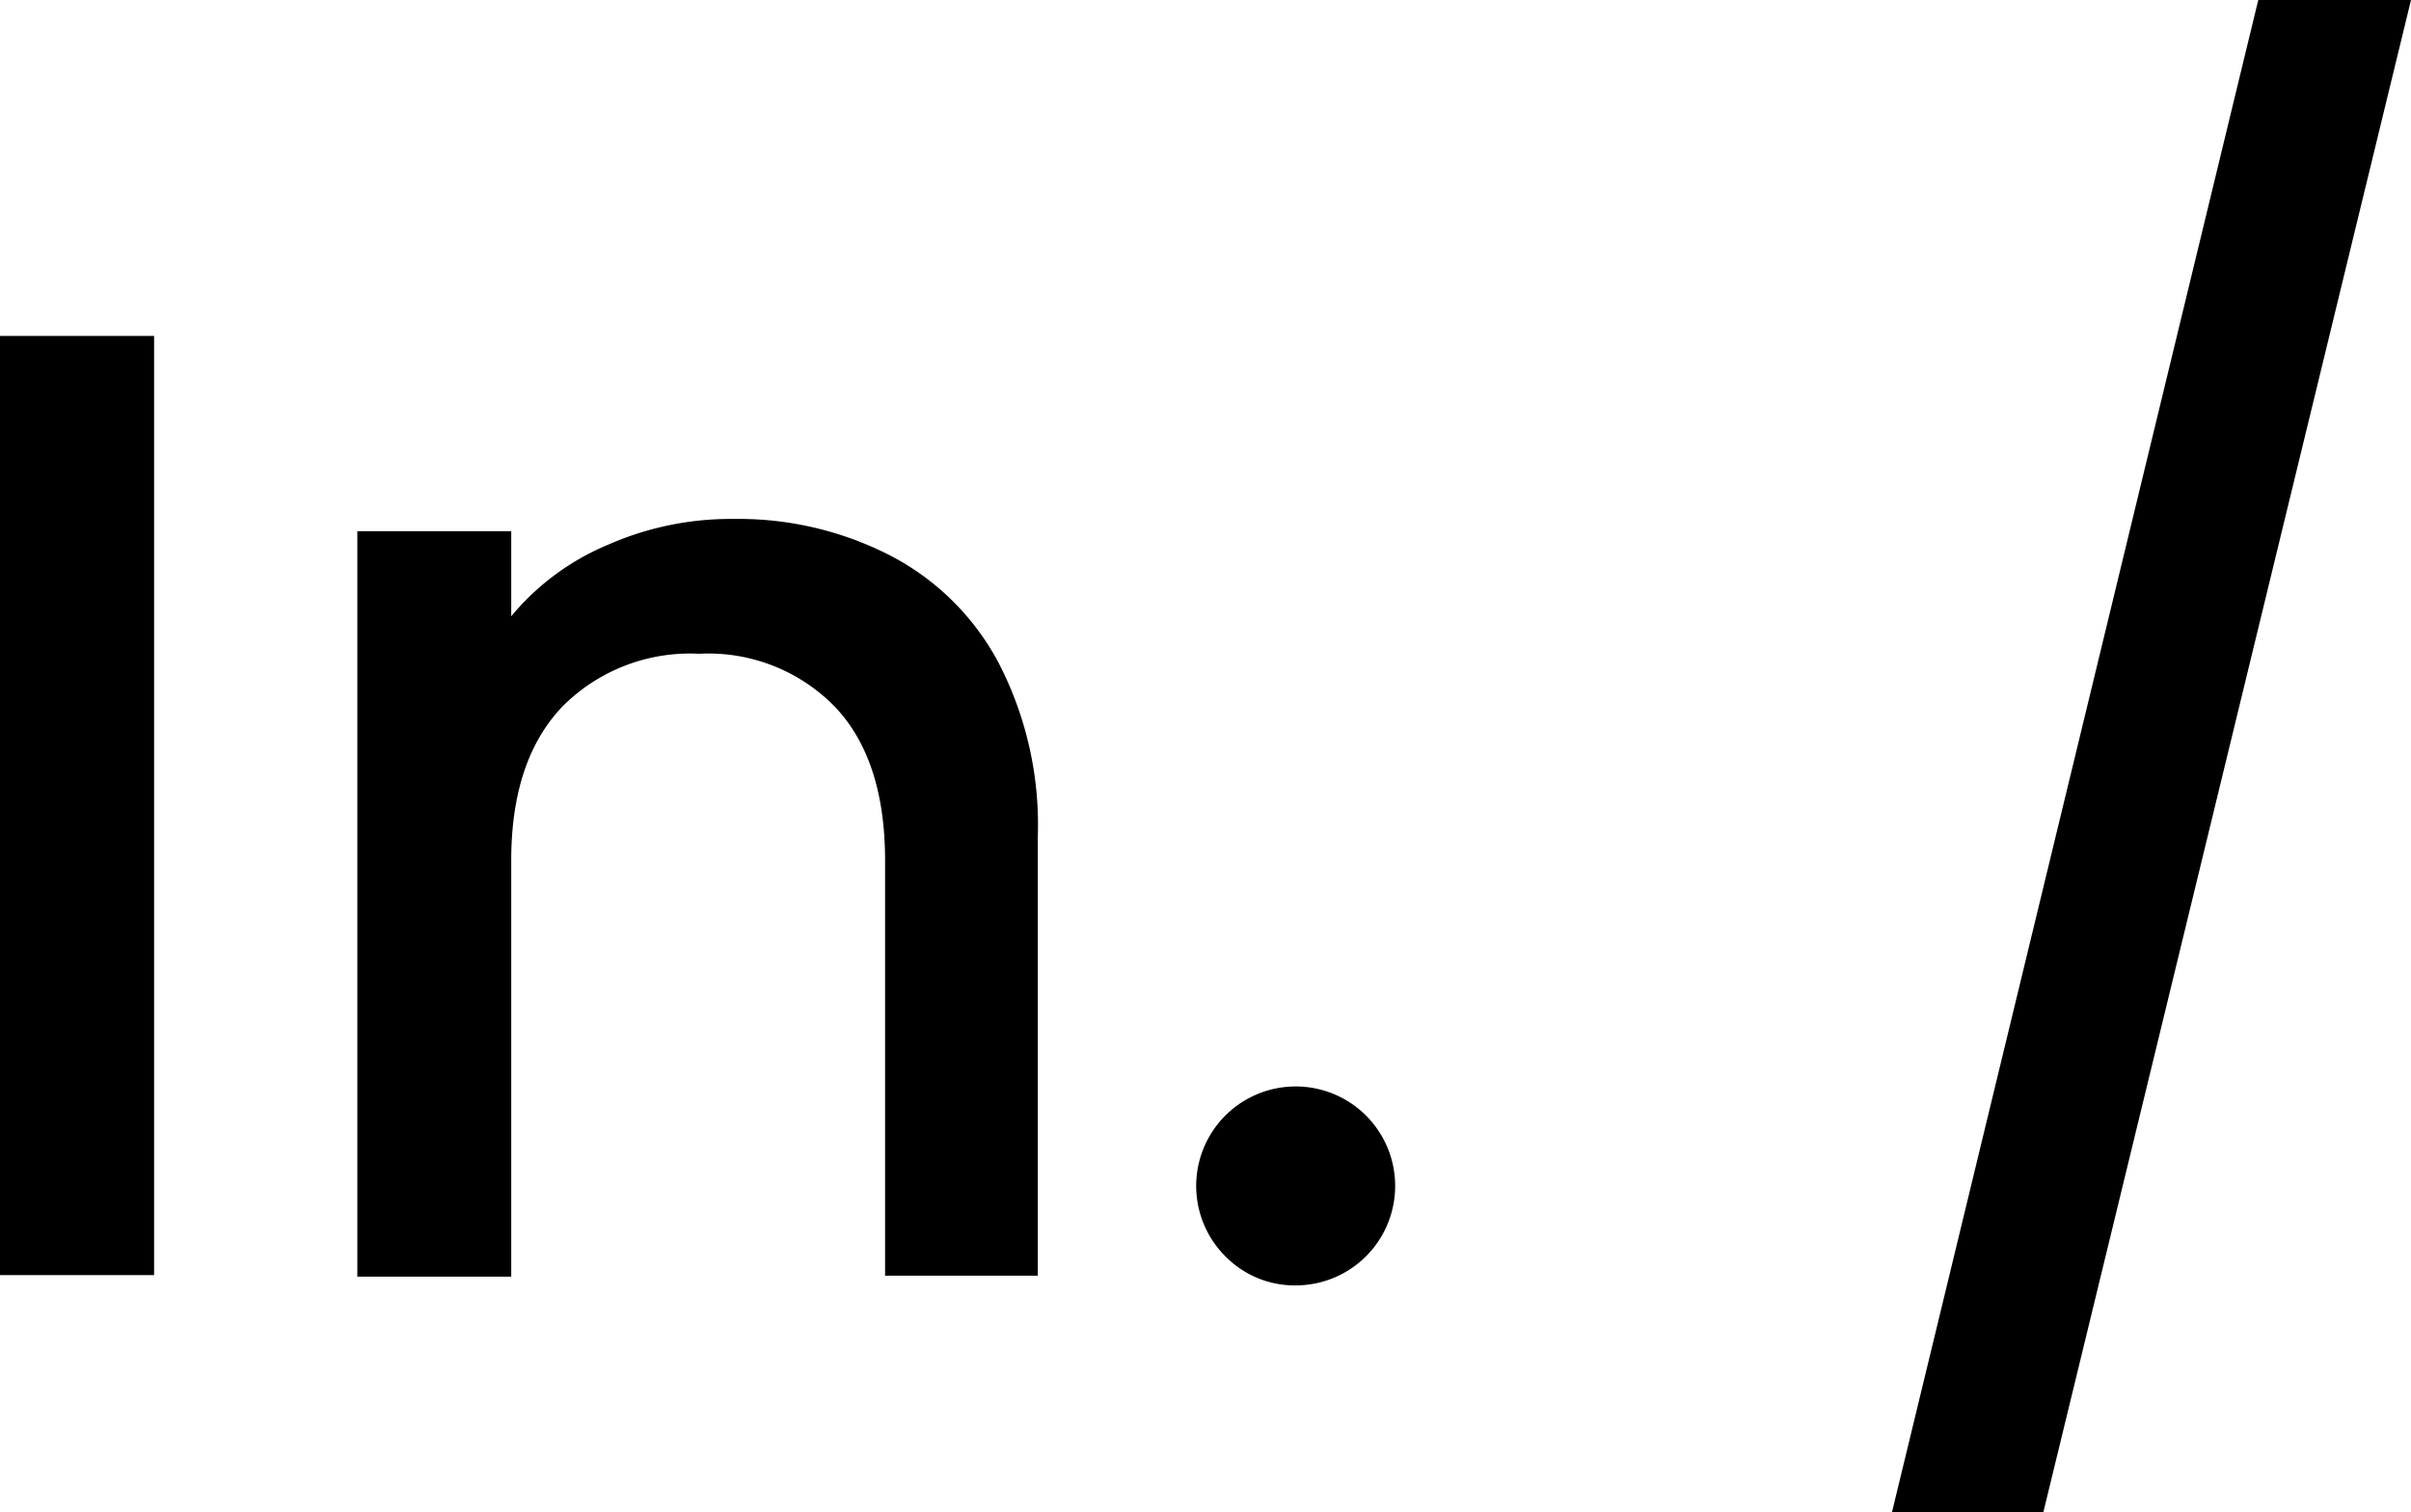
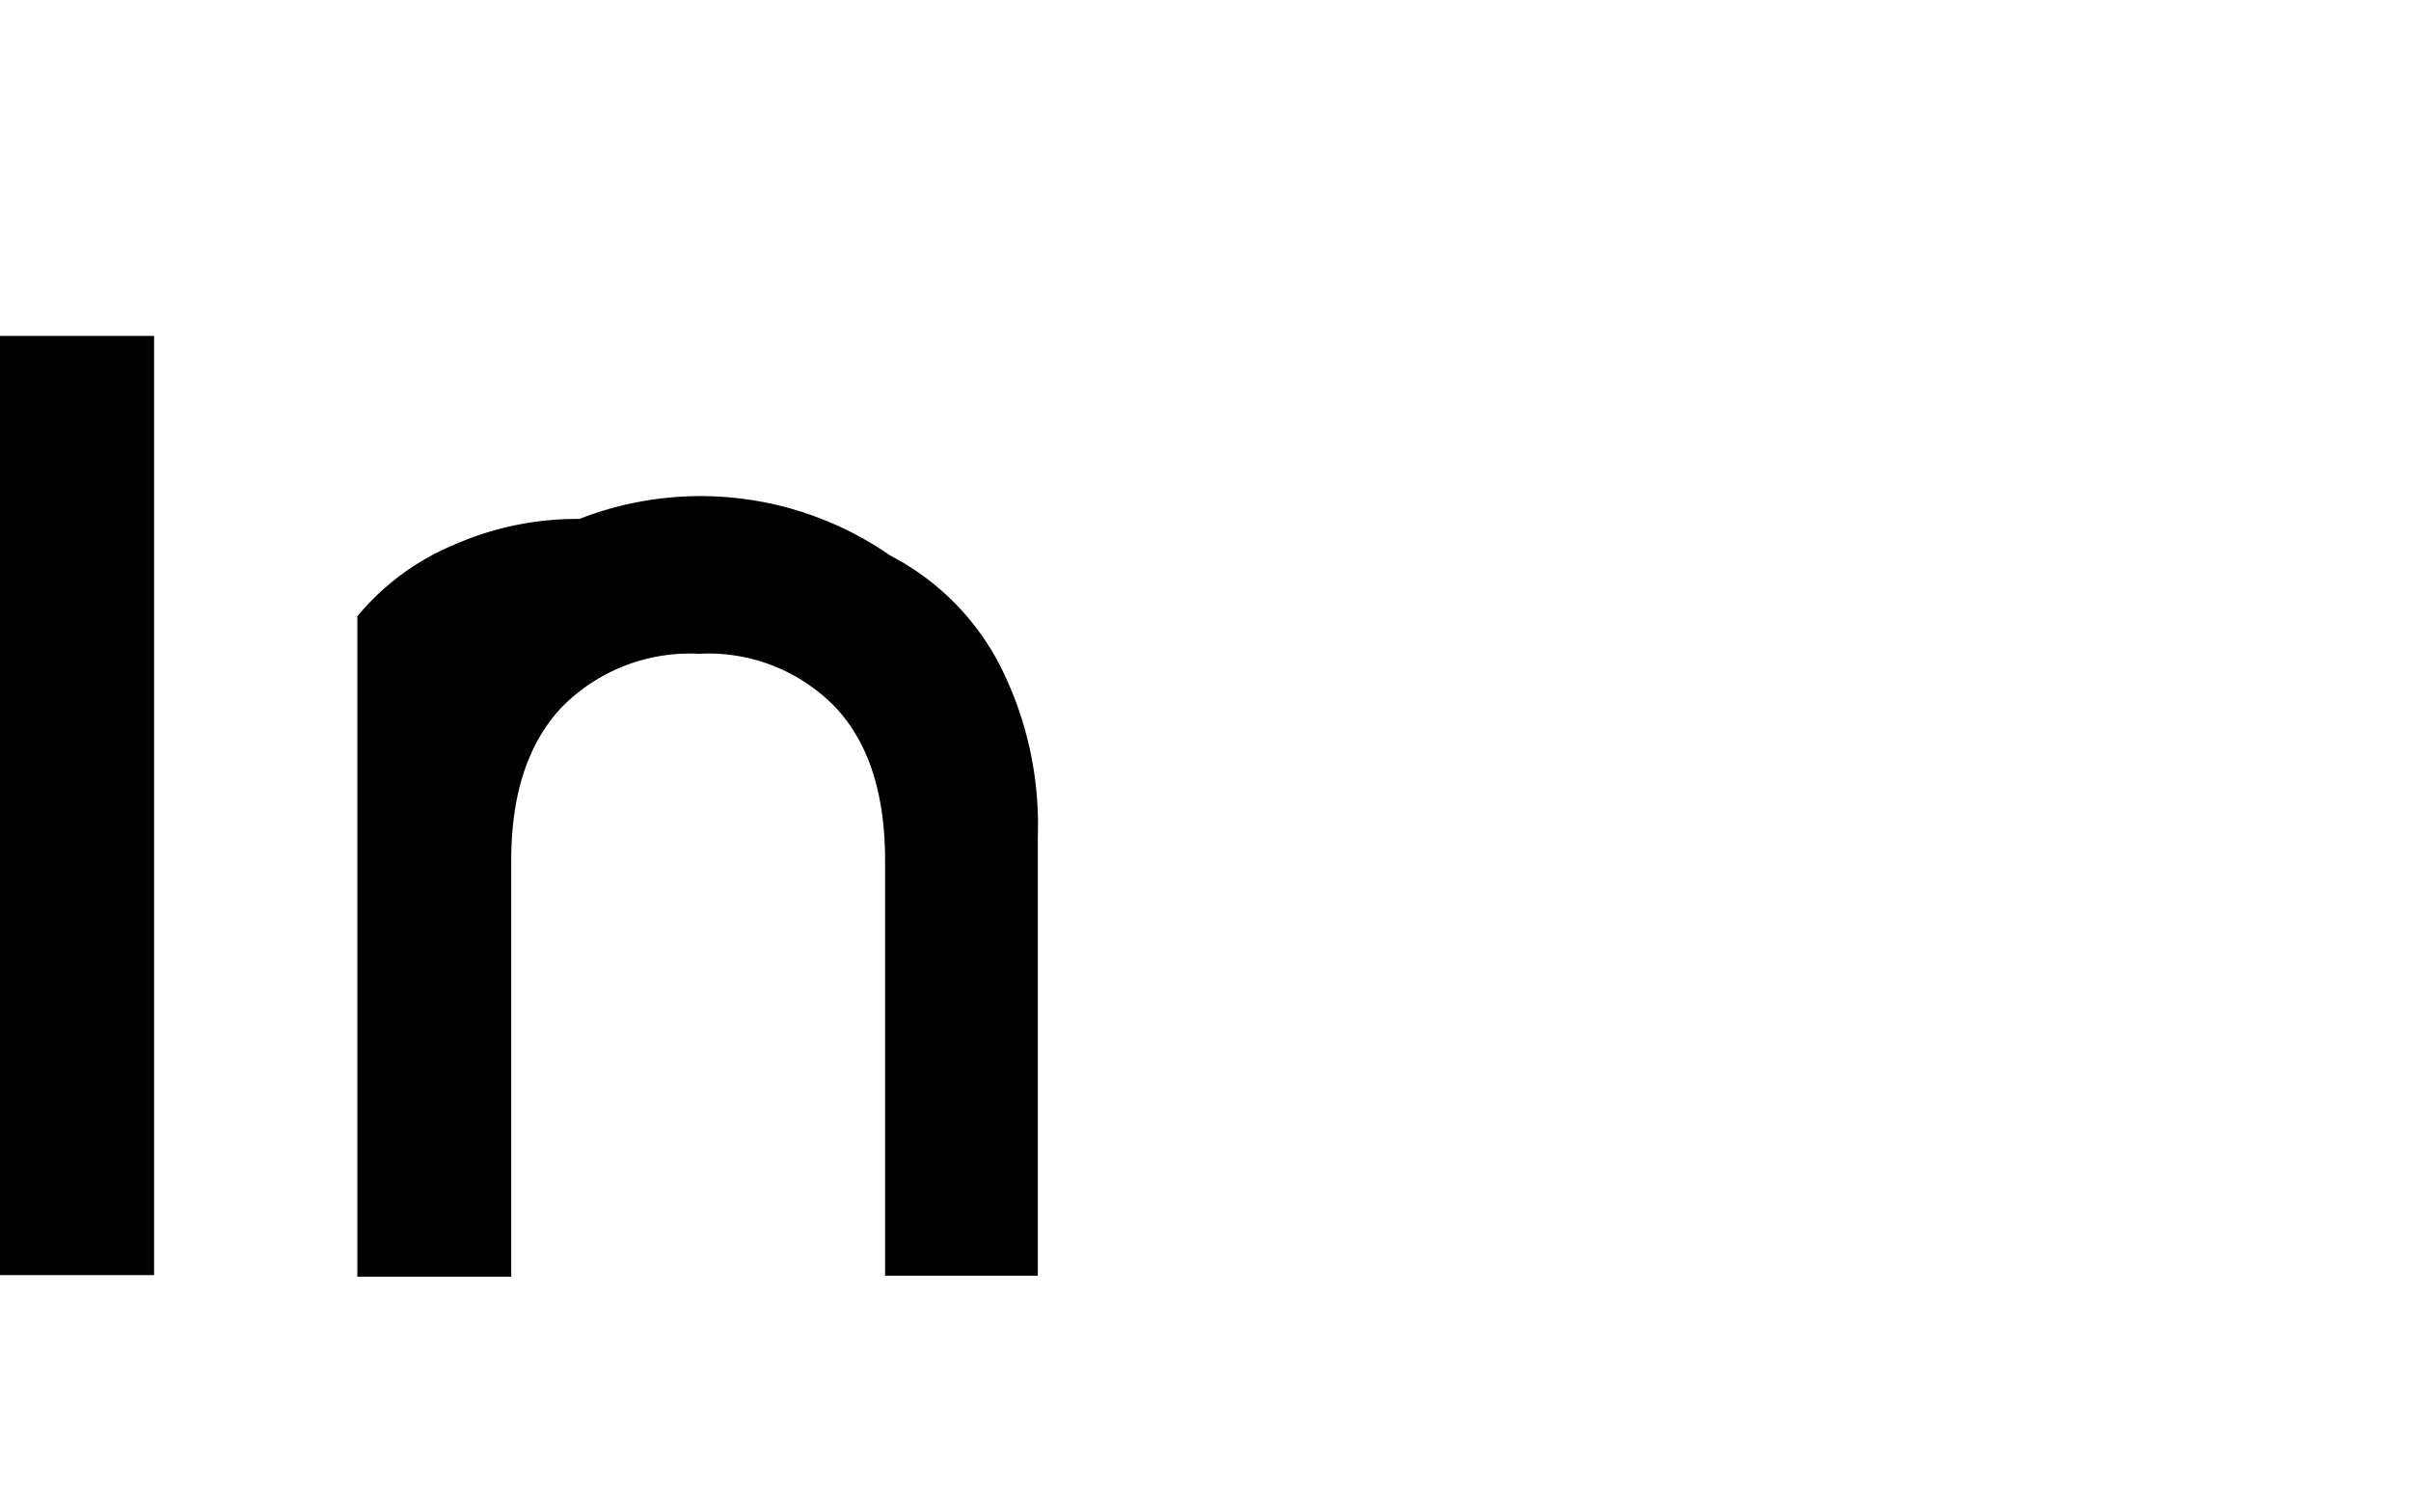
<svg xmlns="http://www.w3.org/2000/svg" id="Camada_1" data-name="Camada 1" viewBox="0 0 124.08 77.83">
  <path d="M430.22,414.13v48.34h-7.93V414.13Z" transform="translate(-422.29 -396.84)" />
-   <path d="M468.1,425.43a13.18,13.18,0,0,1,5.6,5.56,18.14,18.14,0,0,1,2,8.91v22.6h-7.86V441.13c0-3.44-.85-6.08-2.57-7.9a9.09,9.09,0,0,0-7-2.74,9.25,9.25,0,0,0-7.06,2.74q-2.61,2.76-2.61,7.9v21.42h-7.92V424.18h7.92v4.38a12.93,12.93,0,0,1,5-3.69,15.66,15.66,0,0,1,6.43-1.32A17.11,17.11,0,0,1,468.1,425.43Z" transform="translate(-422.29 -396.84)" />
-   <path d="M485.38,461.53A5.12,5.12,0,1,1,489,463,5,5,0,0,1,485.38,461.53Z" transform="translate(-422.29 -396.84)" />
-   <path d="M546.37,396.84l-18.92,77.83h-7.79l18.85-77.83Z" transform="translate(-422.29 -396.84)" />
+   <path d="M468.1,425.43a13.18,13.18,0,0,1,5.6,5.56,18.14,18.14,0,0,1,2,8.91v22.6h-7.86V441.13c0-3.44-.85-6.08-2.57-7.9a9.09,9.09,0,0,0-7-2.74,9.25,9.25,0,0,0-7.06,2.74q-2.61,2.76-2.61,7.9v21.42h-7.92V424.18v4.38a12.93,12.93,0,0,1,5-3.69,15.66,15.66,0,0,1,6.43-1.32A17.11,17.11,0,0,1,468.1,425.43Z" transform="translate(-422.29 -396.84)" />
</svg>